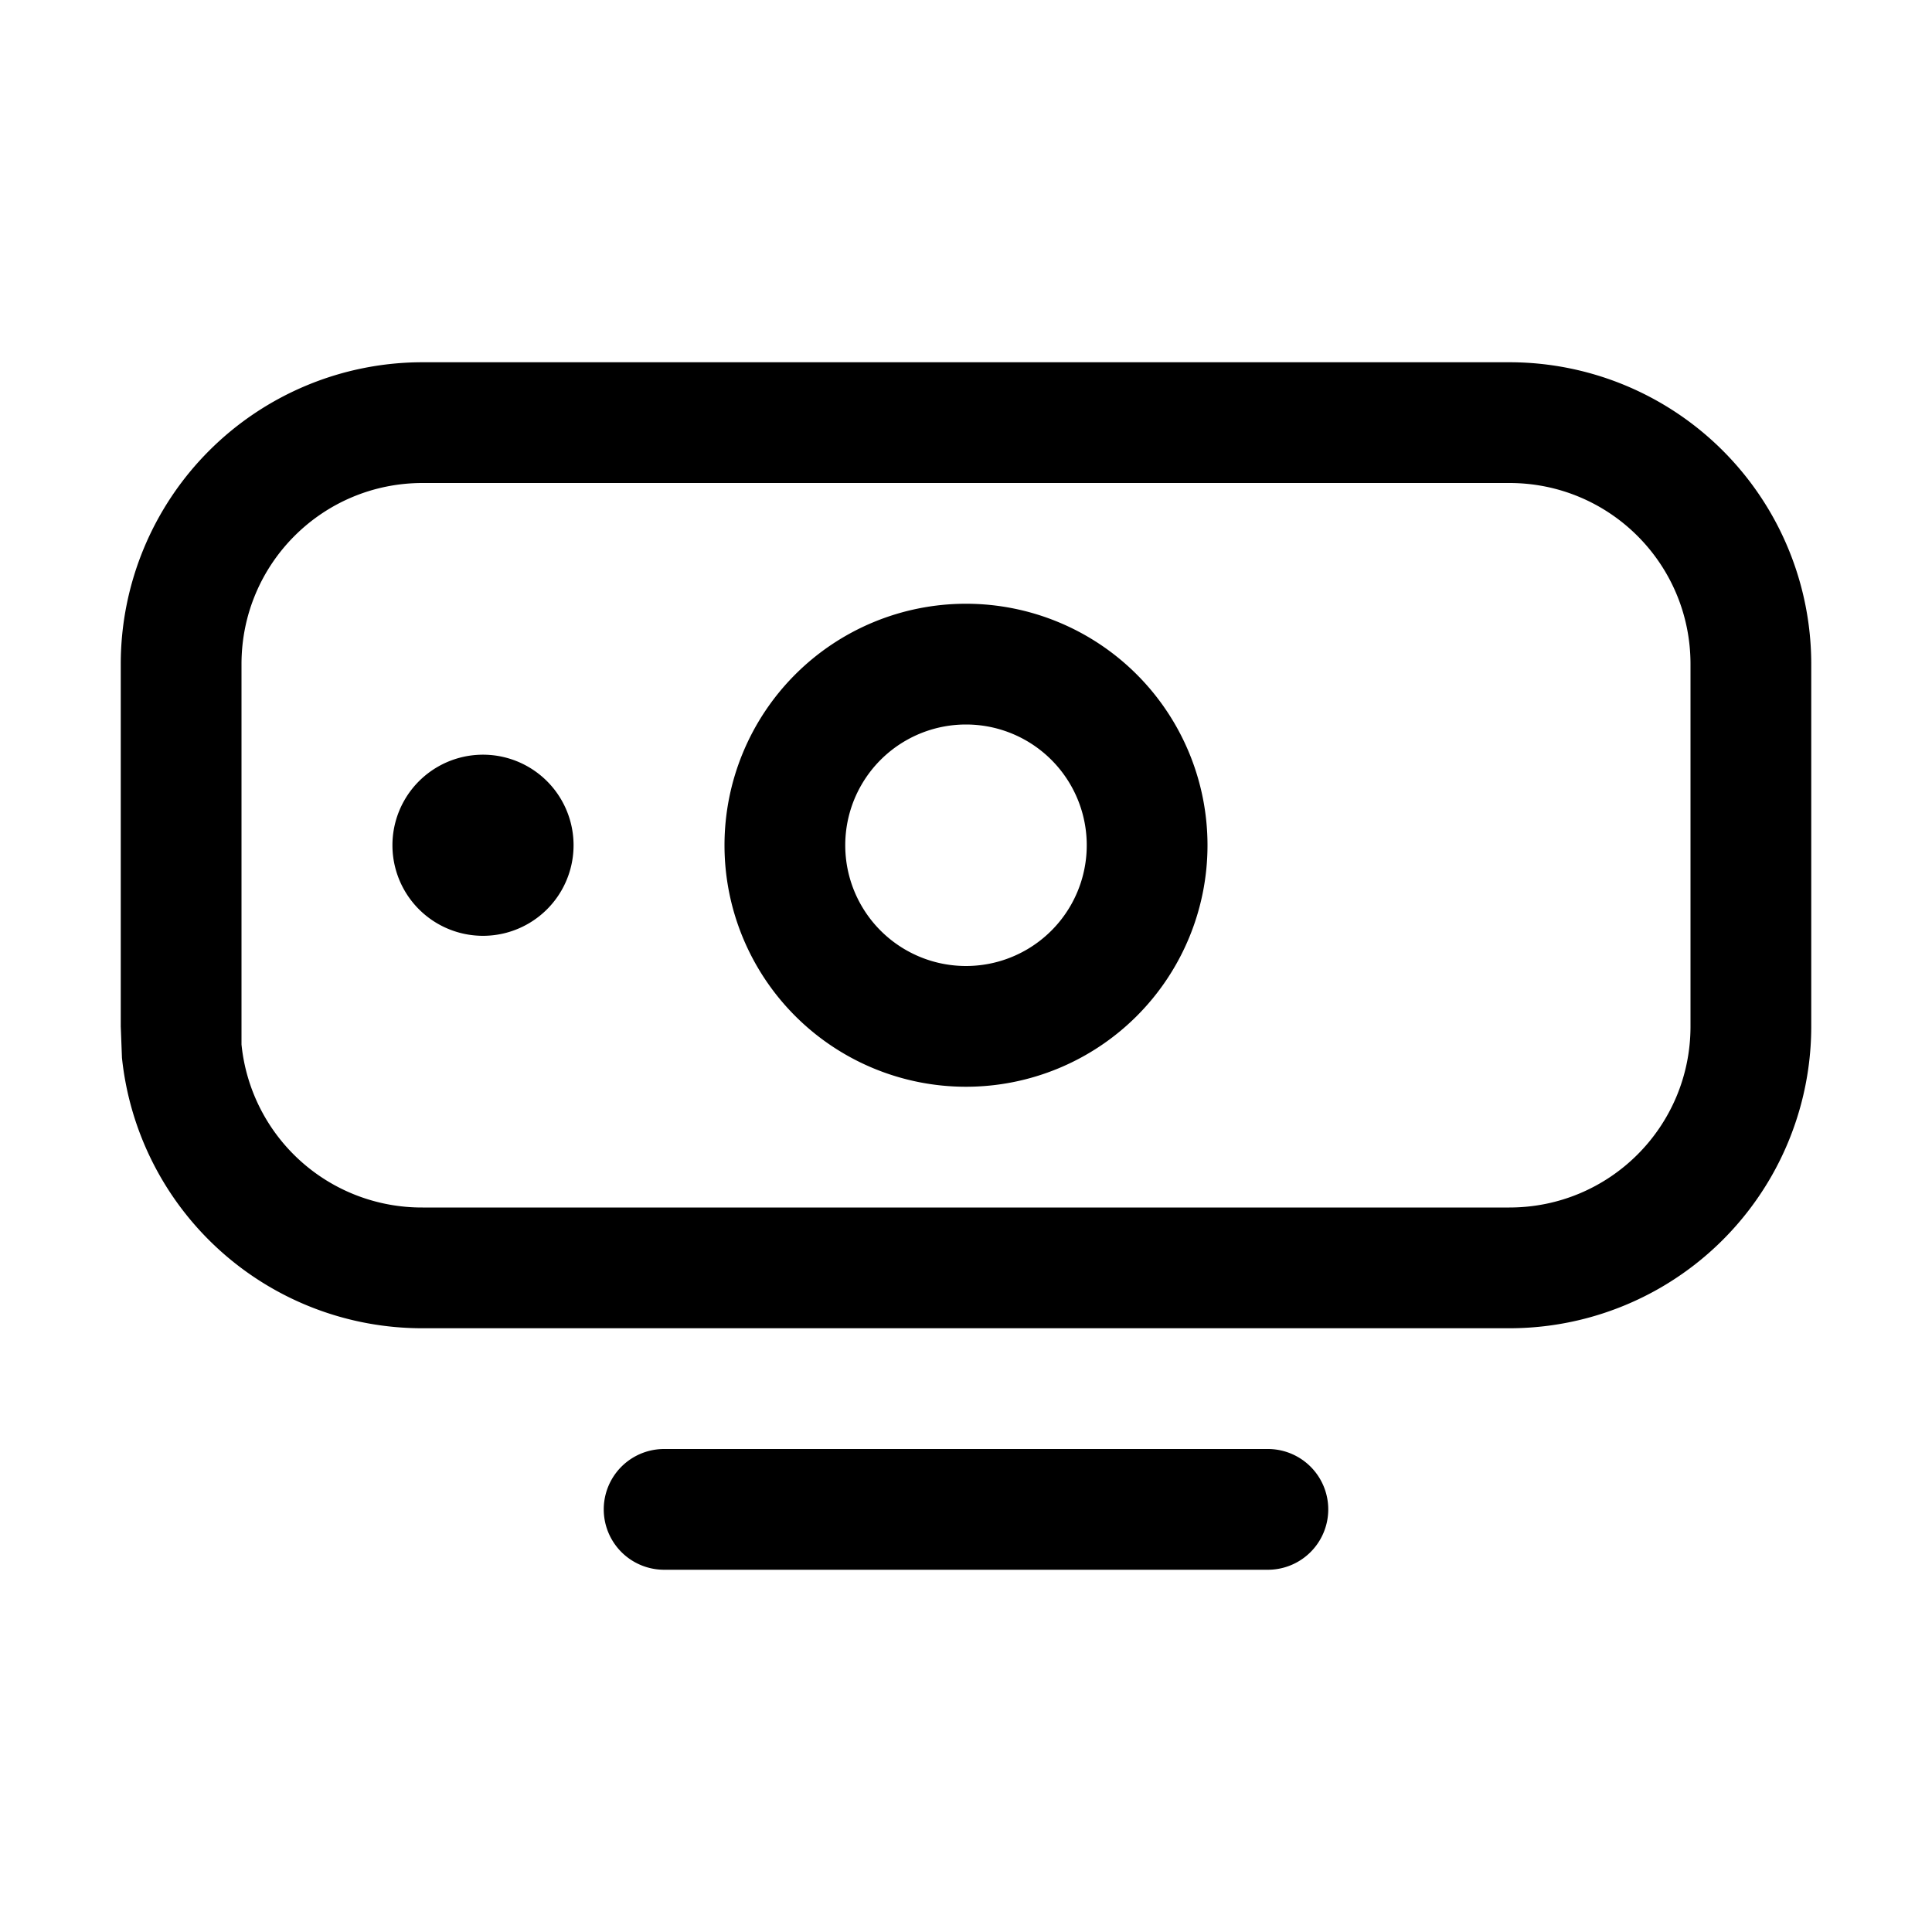
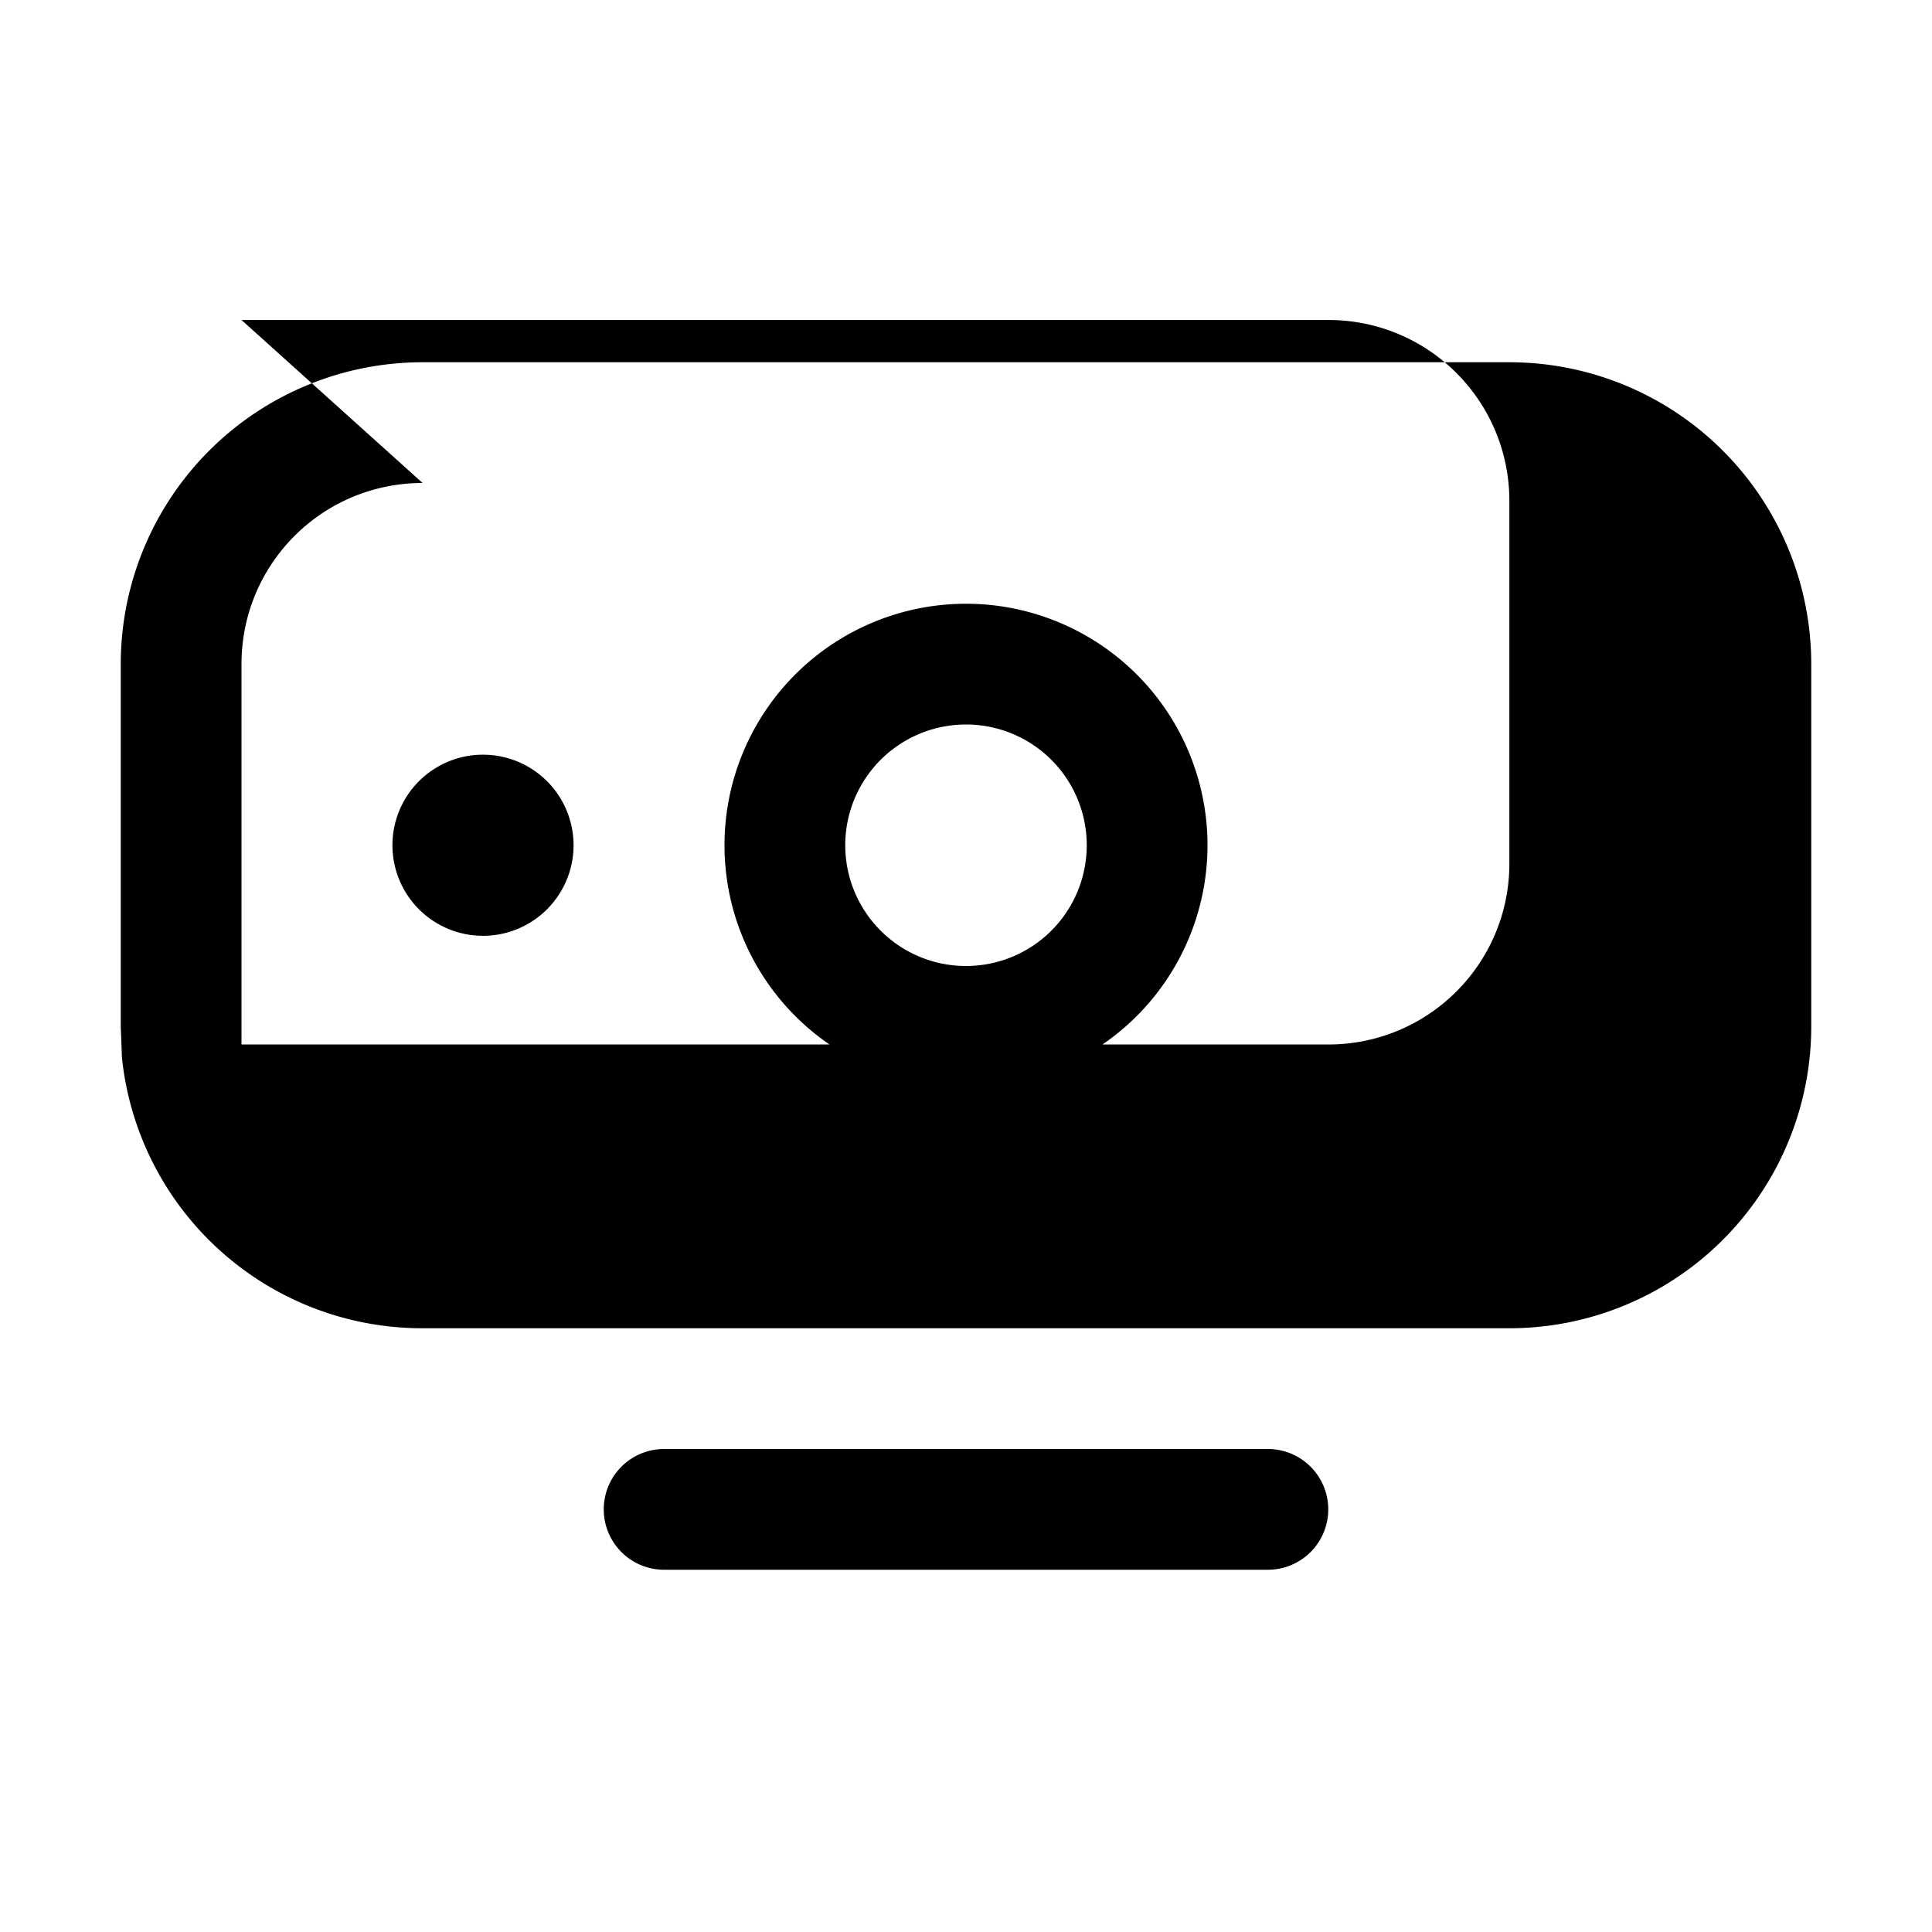
<svg xmlns="http://www.w3.org/2000/svg" width="16" height="16" viewBox="0 0 16 16">
-   <path d="M10.5 12a.5.5 0 0 1 0 1h-5a.5.5 0 0 1 0-1h5Zm2-9A2.5 2.5 0 0 1 15 5.5v3a2.5 2.5 0 0 1-2.5 2.5h-9a2.5 2.5 0 0 1-2.49-2.24L1 8.5v-3A2.5 2.5 0 0 1 3.5 3h9Zm-9 1C2.67 4 2 4.67 2 5.5v3.15A1.5 1.5 0 0 0 3.5 10h9c.83 0 1.5-.67 1.5-1.5v-3c0-.83-.67-1.5-1.5-1.5h-9ZM8 5a2 2 0 1 1 0 4 2 2 0 0 1 0-4Zm0 1a1 1 0 1 0 0 2 1 1 0 0 0 0-2Zm-4 .25a.75.75 0 1 1 0 1.5.75.75 0 0 1 0-1.5Z" />
+   <path d="M10.5 12a.5.5 0 0 1 0 1h-5a.5.5 0 0 1 0-1h5Zm2-9A2.5 2.5 0 0 1 15 5.5v3a2.5 2.5 0 0 1-2.5 2.5h-9a2.5 2.5 0 0 1-2.49-2.24L1 8.5v-3A2.5 2.5 0 0 1 3.5 3h9Zm-9 1C2.67 4 2 4.67 2 5.5v3.15h9c.83 0 1.5-.67 1.5-1.5v-3c0-.83-.67-1.5-1.5-1.5h-9ZM8 5a2 2 0 1 1 0 4 2 2 0 0 1 0-4Zm0 1a1 1 0 1 0 0 2 1 1 0 0 0 0-2Zm-4 .25a.75.75 0 1 1 0 1.5.75.75 0 0 1 0-1.5Z" />
</svg>